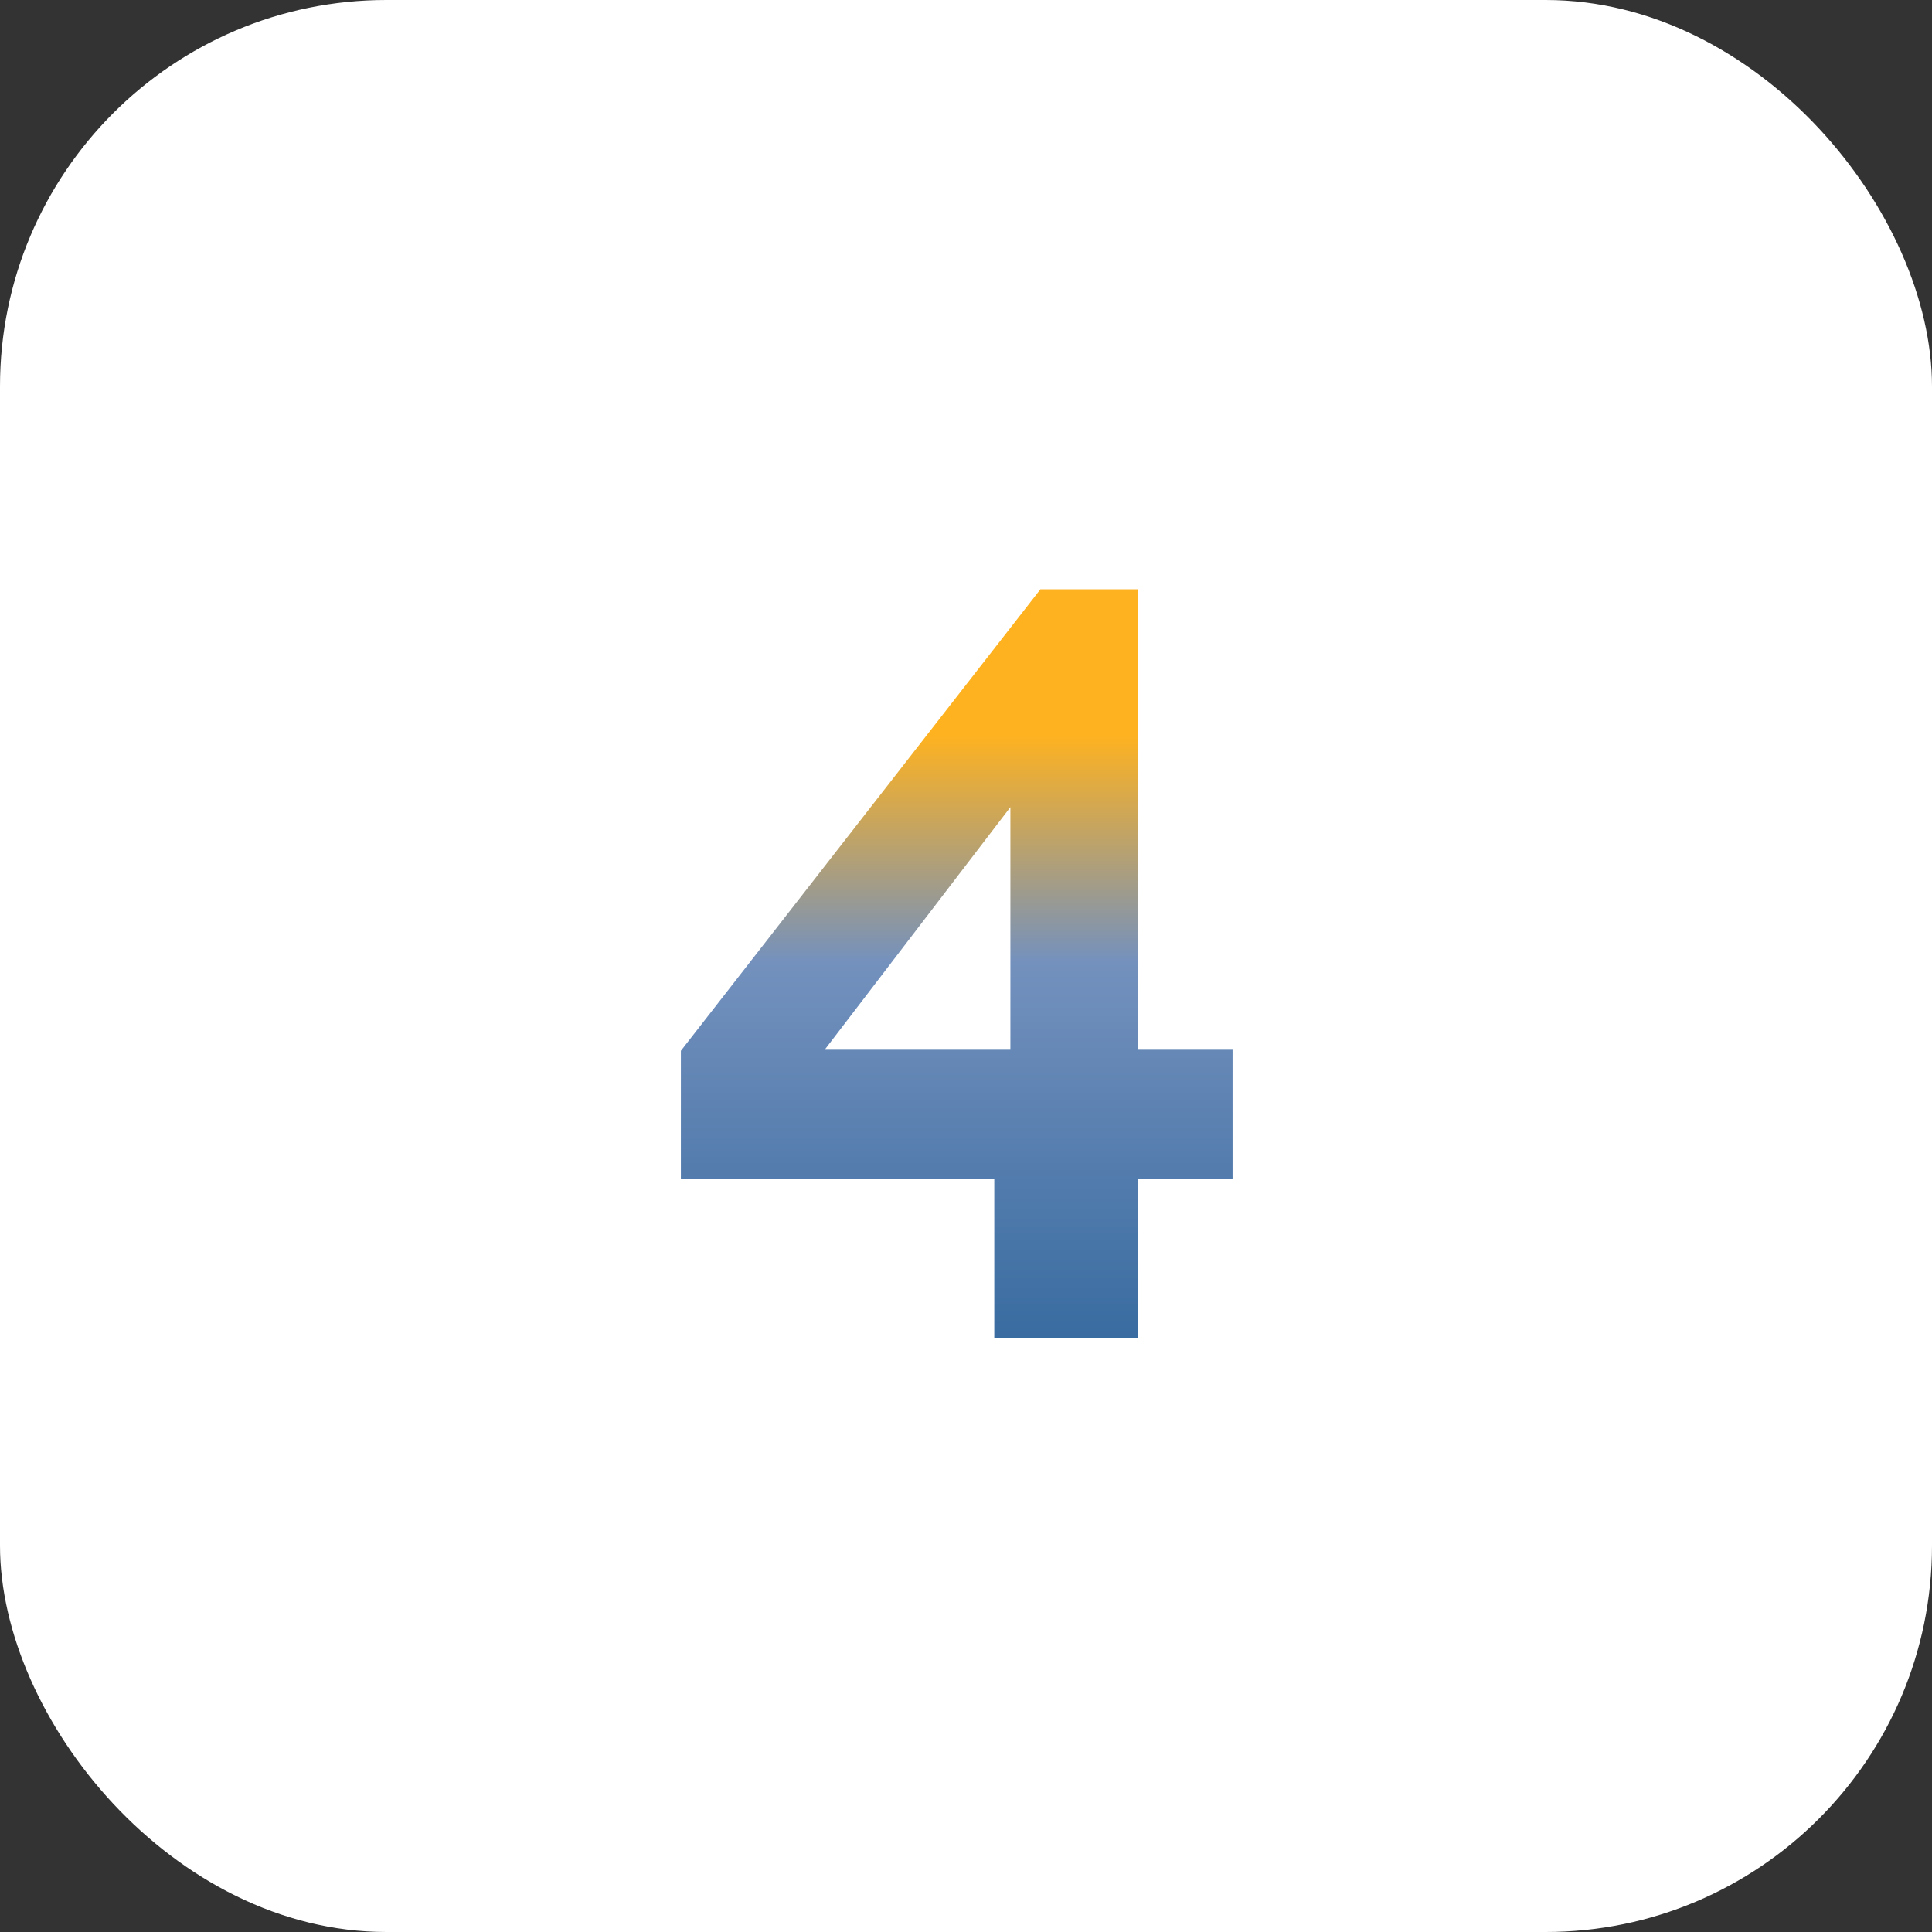
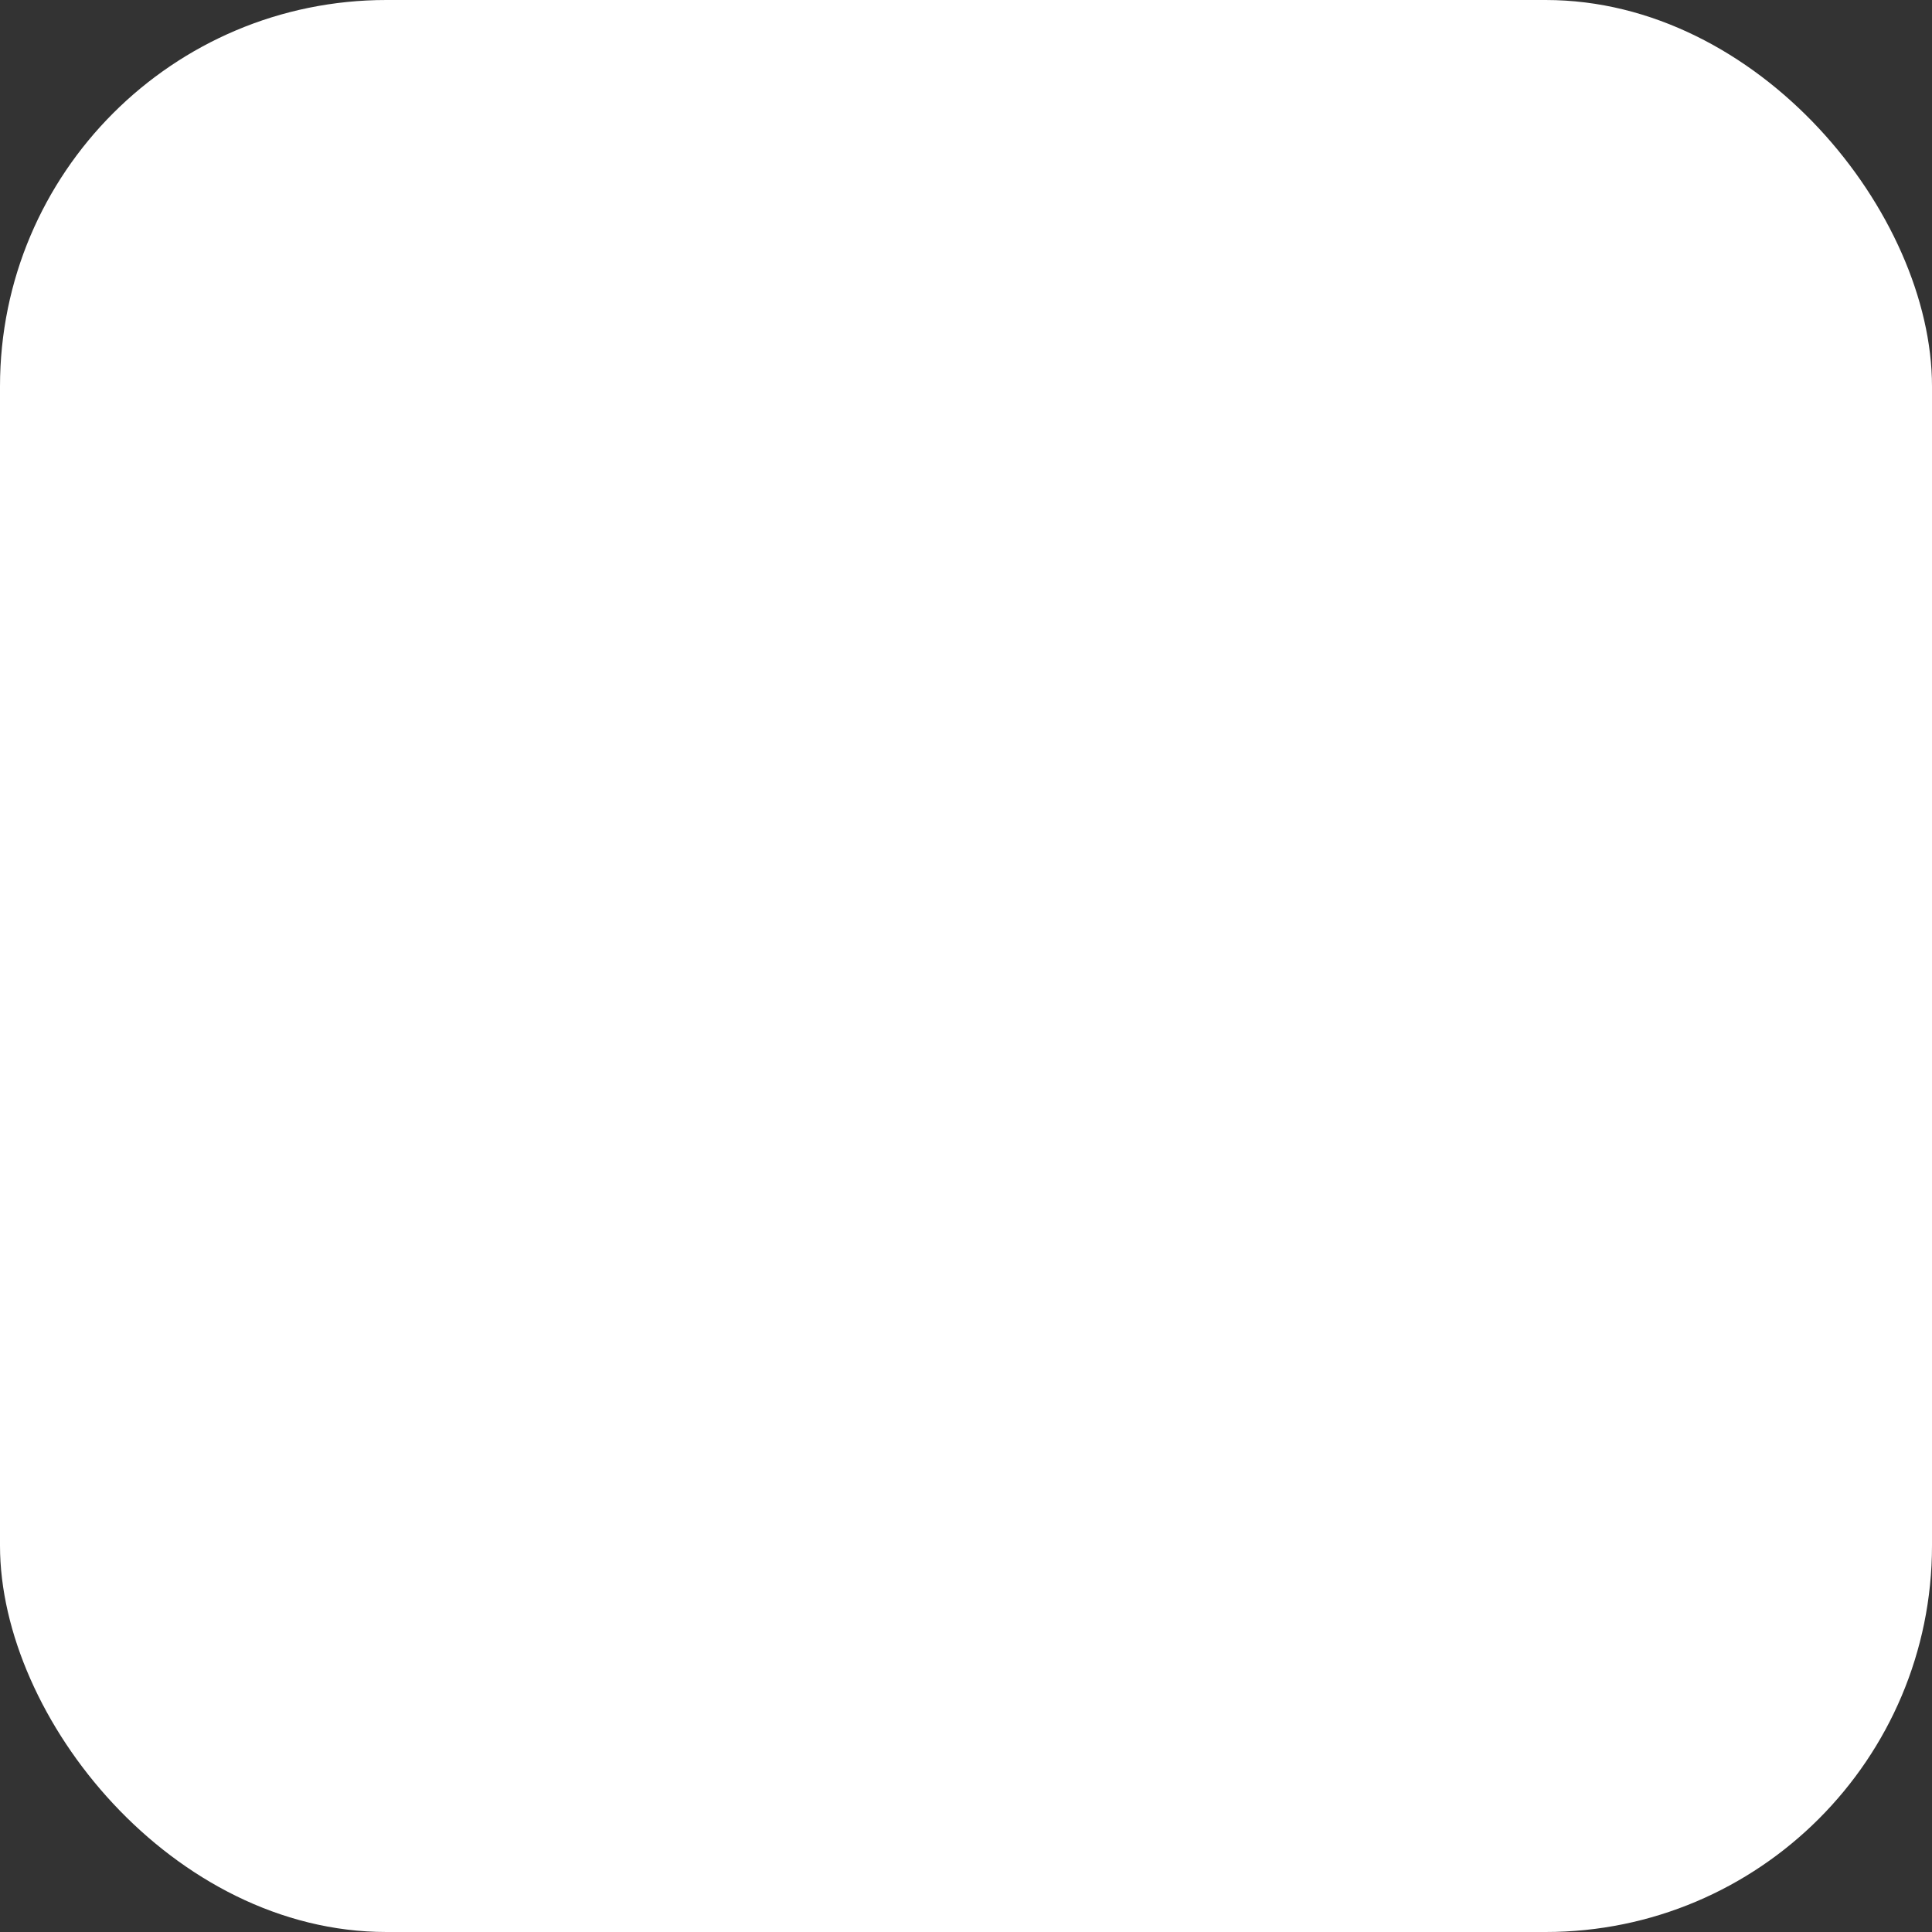
<svg xmlns="http://www.w3.org/2000/svg" width="45" height="45" viewBox="0 0 45 45" fill="none">
  <rect x="0" y="0" width="45" height="45" fill="#333333" stroke="none" />
  <rect width="45" height="45" rx="9" fill="white" />
-   <path d="M23.159 31.175V27.45H15.859V24.475L24.234 13.725H26.509V24.45H28.709V27.45H26.509V31.175H23.159ZM19.209 24.45H23.534V18.8L19.209 24.45Z" fill="url(#paint0_linear_102_1420)" />
  <defs>
    <linearGradient id="paint0_linear_102_1420" x1="22.5" y1="2" x2="22.5" y2="37" gradientUnits="userSpaceOnUse">
      <stop offset="0.432" stop-color="#FEB220" />
      <stop offset="0.583" stop-color="#7491BD" />
      <stop offset="1" stop-color="#12538E" />
    </linearGradient>
  </defs>
</svg>